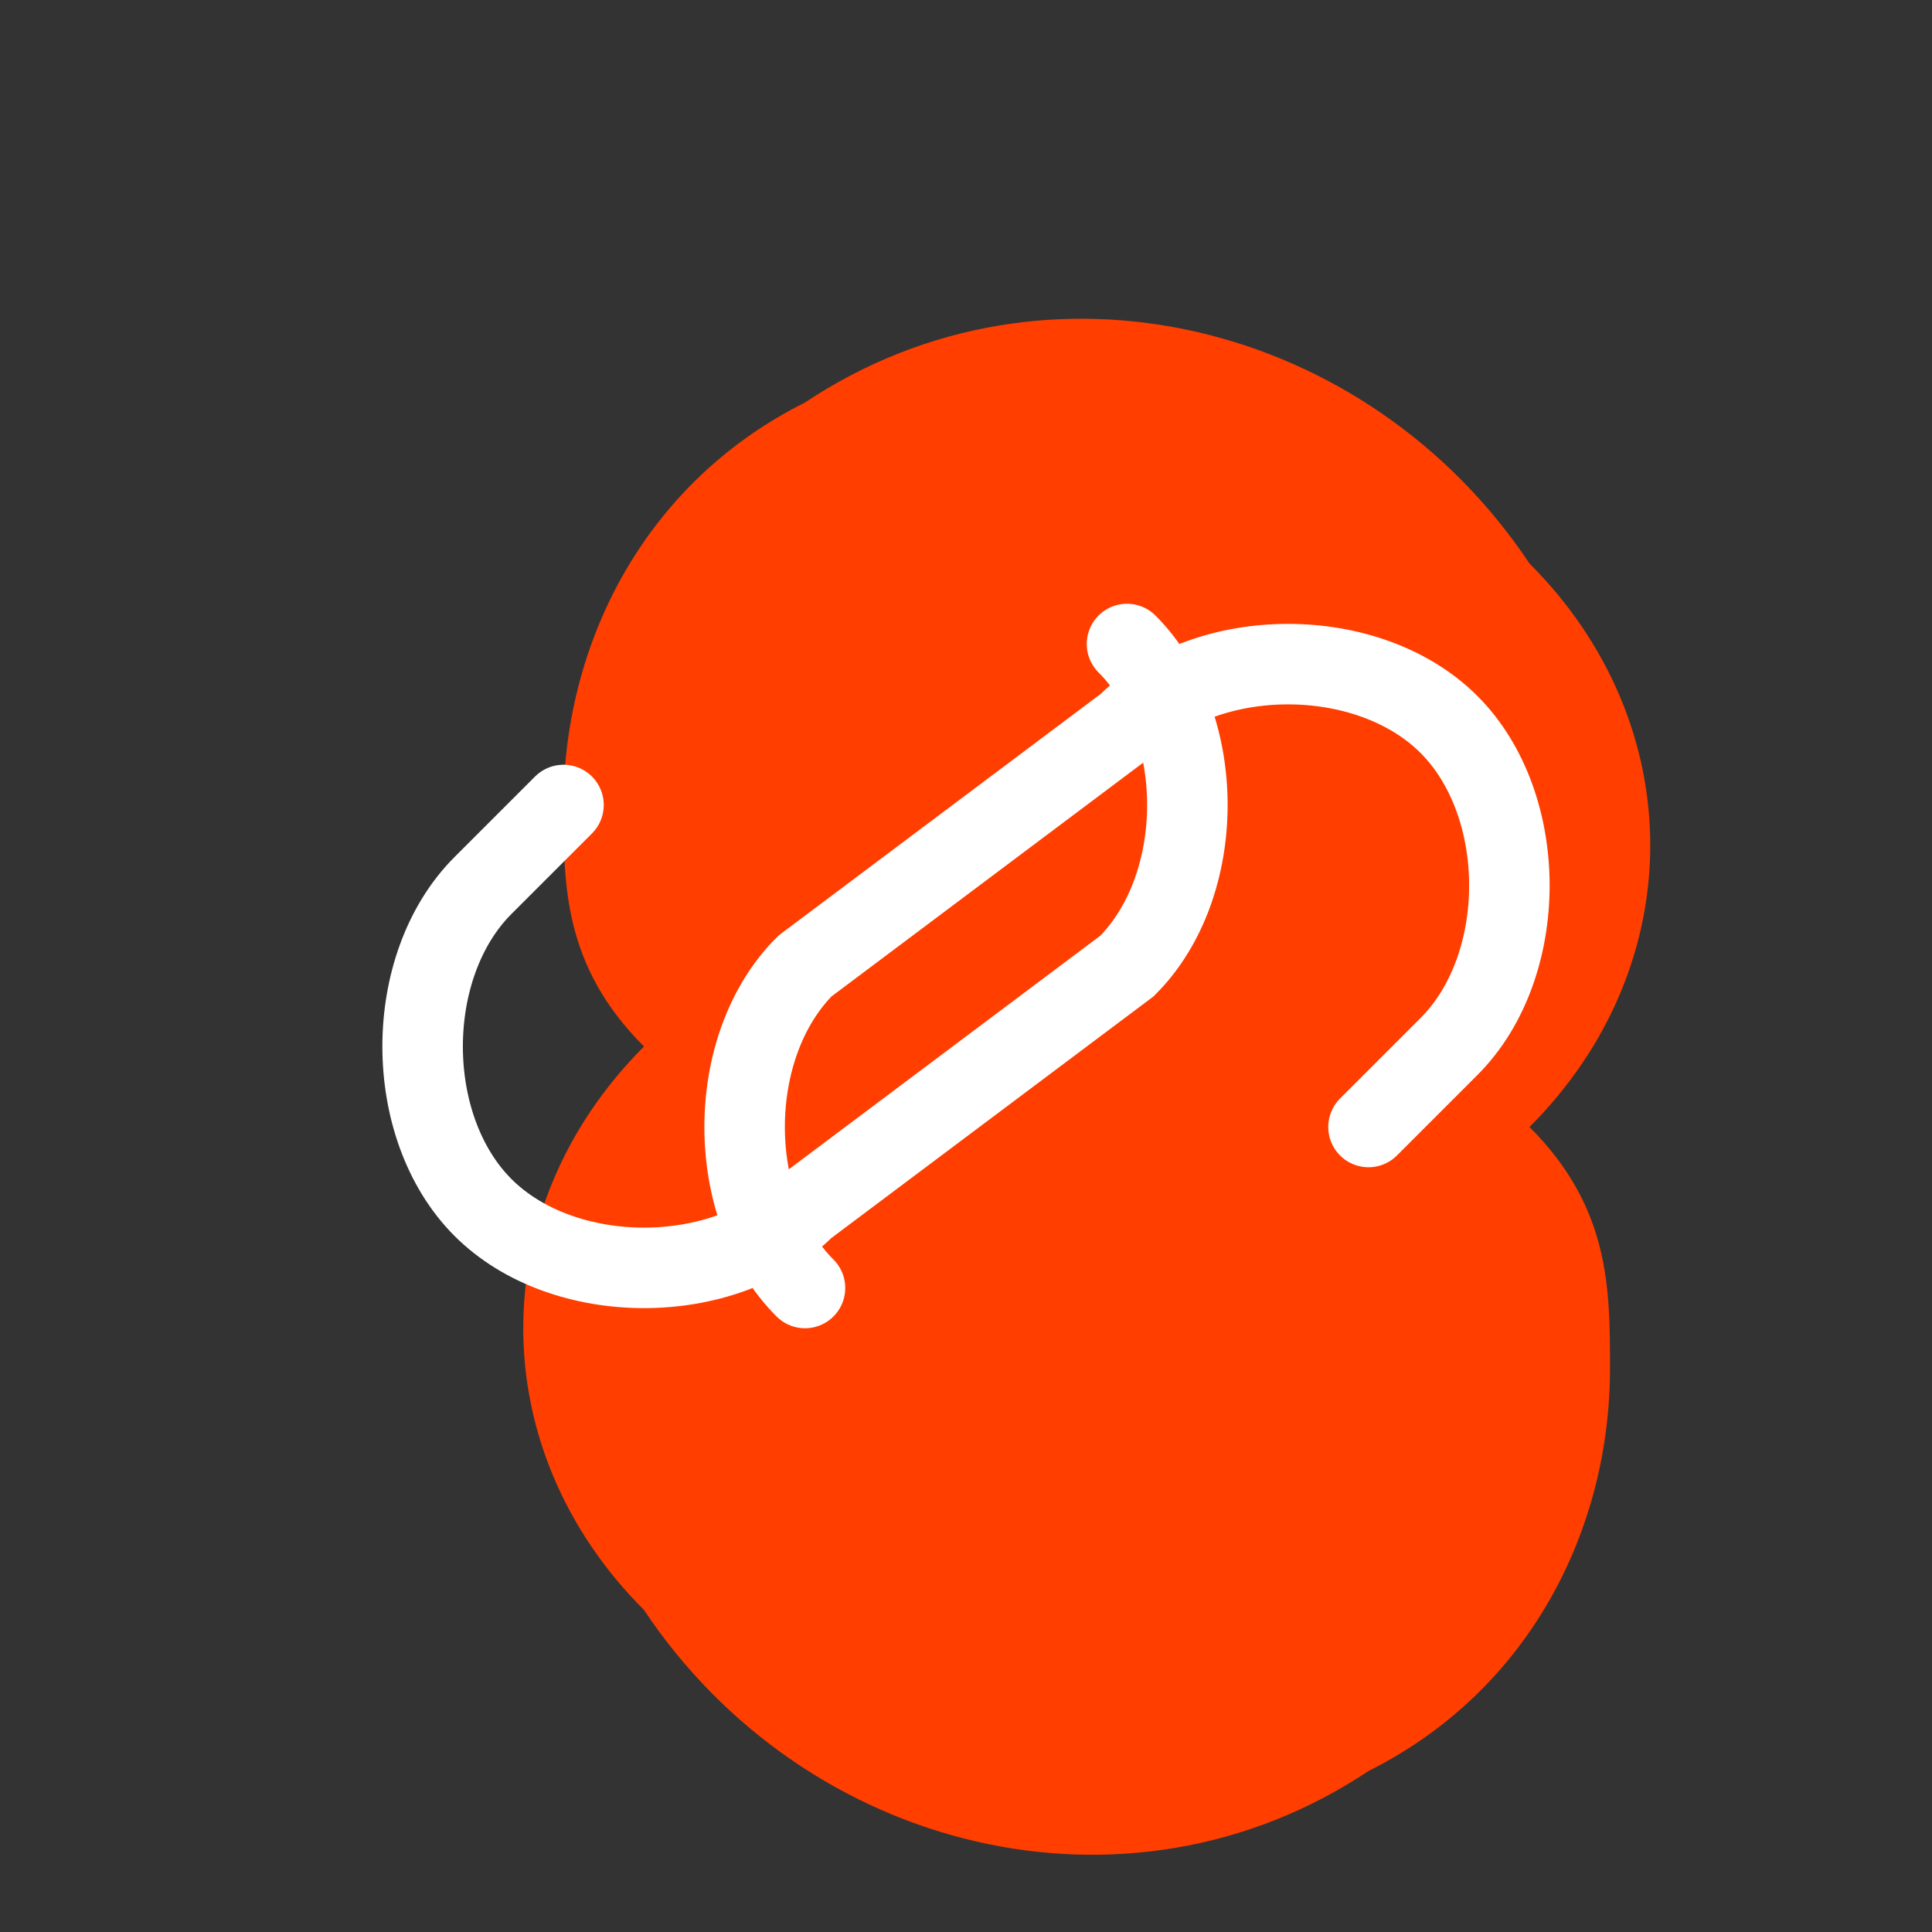
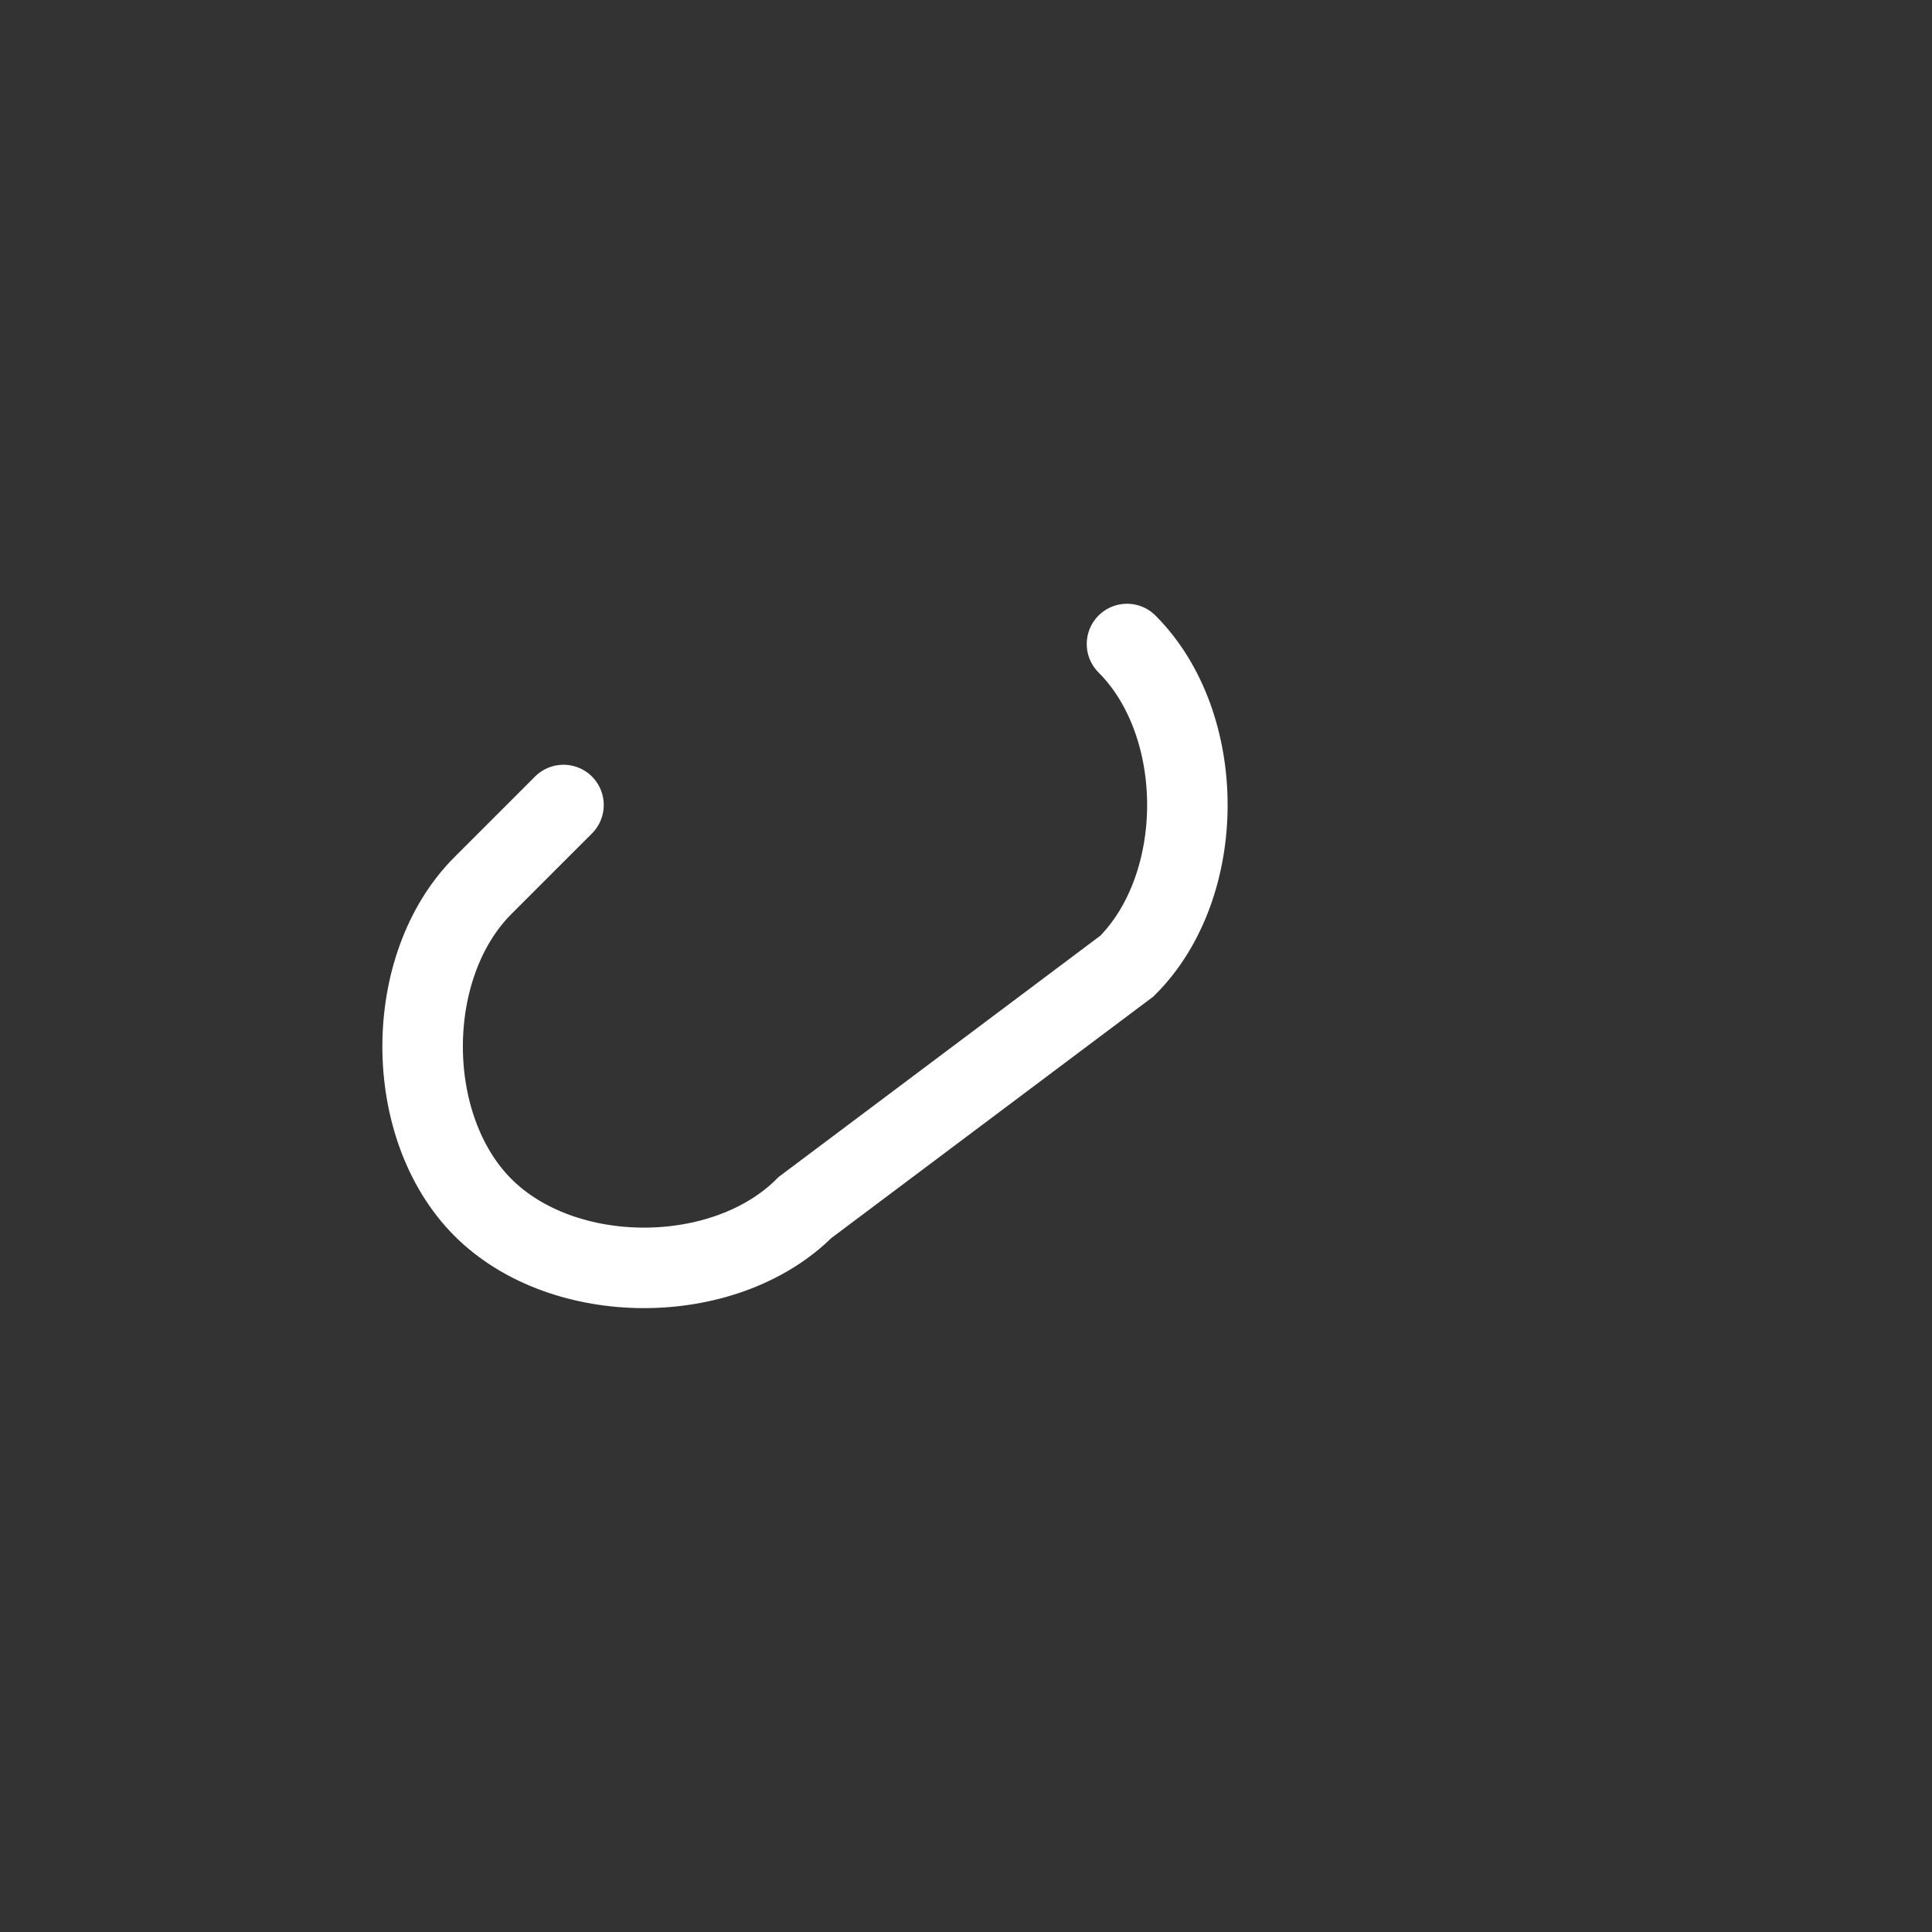
<svg xmlns="http://www.w3.org/2000/svg" viewBox="0 0 48 48" fill="none">
  <rect x="0" y="0" width="48" height="48" fill="#333333" stroke="none" />
-   <path d="M38 14c-4-6-12-8-18-4-4 2-6 6-6 10 0 2 0 4 2 6-4 4-4 10 0 14 4 6 12 8 18 4 4-2 6-6 6-10 0-2 0-4-2-6 4-4 4-10 0-14z" fill="#FF3E00" />
-   <path d="M20 32c-2-2-2-6 0-8l8-6c2-2 6-2 8 0 2 2 2 6 0 8l-2 2" stroke="#fff" stroke-width="2" stroke-linecap="round" fill="none" />
  <path d="M28 16c2 2 2 6 0 8l-8 6c-2 2-6 2-8 0-2-2-2-6 0-8l2-2" stroke="#fff" stroke-width="2" stroke-linecap="round" fill="none" />
</svg>